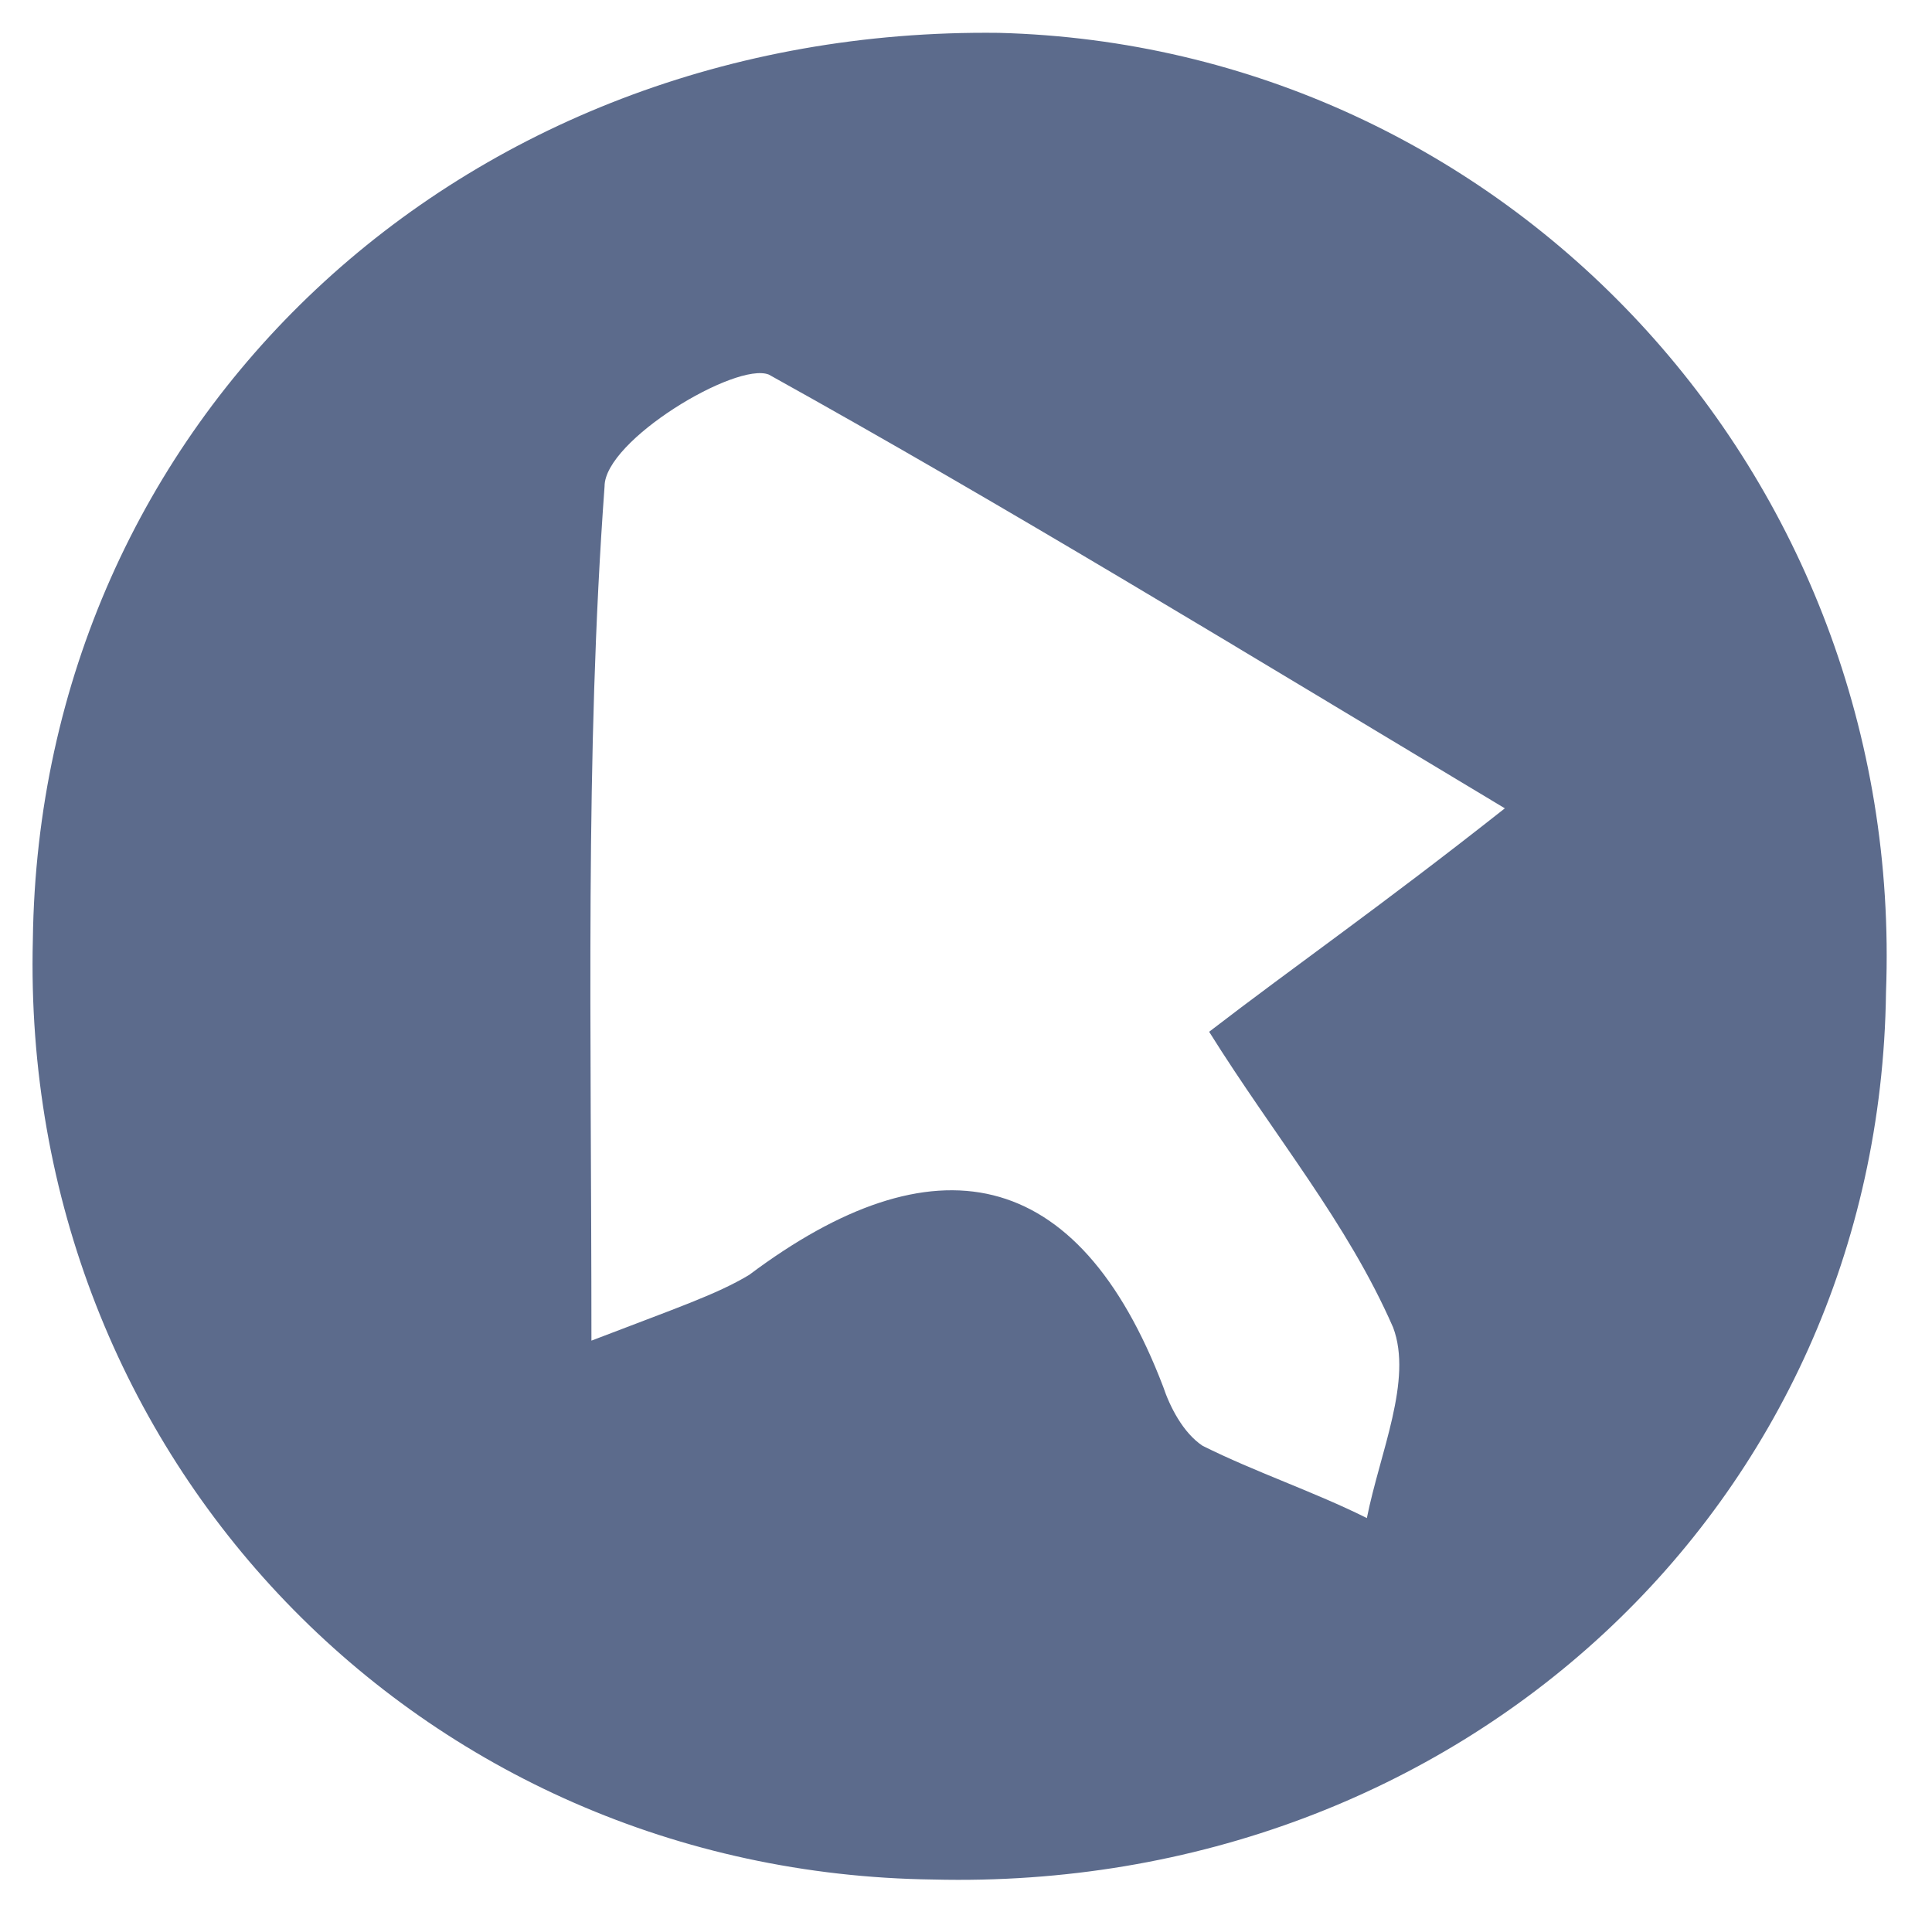
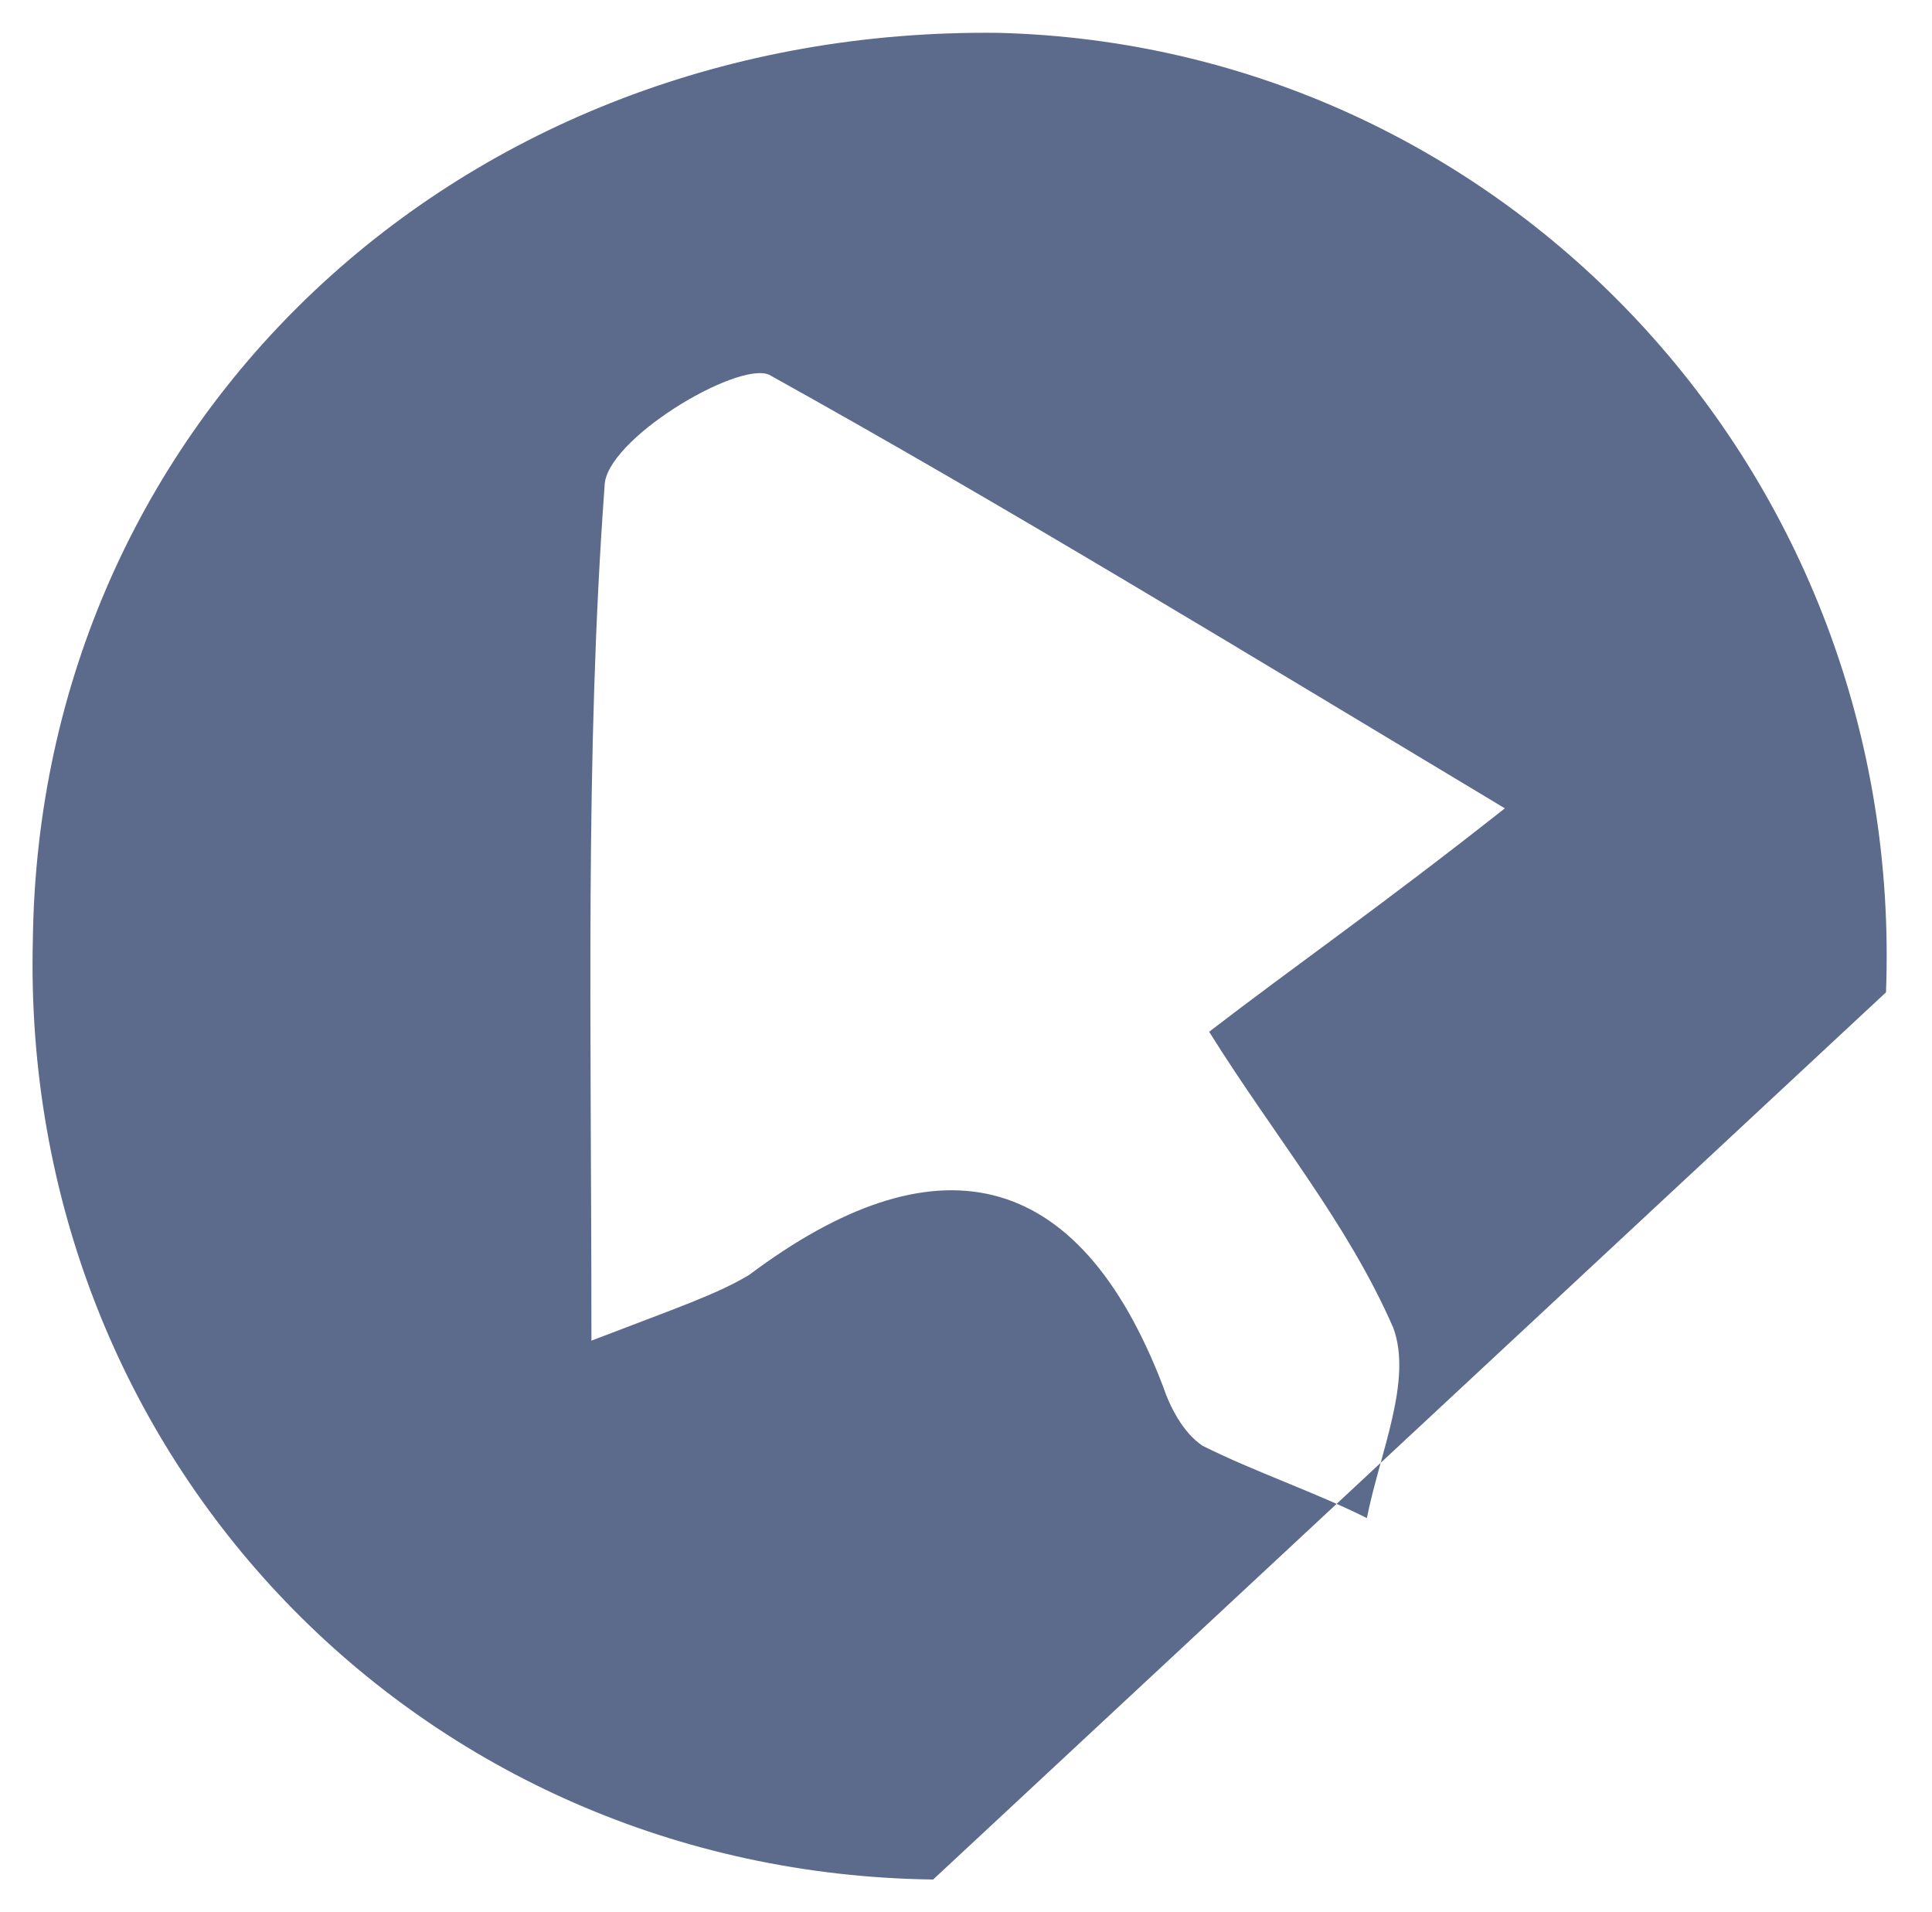
<svg xmlns="http://www.w3.org/2000/svg" version="1.1" id="Layer_1" x="0px" y="0px" viewBox="0 0 29.4 29.1" style="enable-background:new 0 0 29.4 29.1;" xml:space="preserve">
  <style type="text/css">
	.st0{fill:#5C6B8C;}
</style>
-   <path class="st0" d="M14.2,28.6C6.4,28.5,0.3,22.2,0.5,14.3C0.6,6.4,7,0.4,15.2,0.5C22.9,0.7,29,7.2,28.7,15.1  C28.6,22.9,22.2,28.8,14.2,28.6z M9,20.4c1.3-0.5,1.9-0.7,2.4-1c2.8-2.1,5-1.7,6.3,1.7c0.1,0.3,0.3,0.7,0.6,0.9  c0.8,0.4,1.7,0.7,2.5,1.1c0.2-1,0.7-2.1,0.4-2.9c-0.7-1.6-1.8-2.9-2.8-4.5c1.3-1,2.6-1.9,4.5-3.4c-4-2.4-7.6-4.6-11.2-6.6  c-0.5-0.2-2.5,1-2.5,1.7C8.9,11.5,9,15.6,9,20.4z" />
+   <path class="st0" d="M14.2,28.6C6.4,28.5,0.3,22.2,0.5,14.3C0.6,6.4,7,0.4,15.2,0.5C22.9,0.7,29,7.2,28.7,15.1  z M9,20.4c1.3-0.5,1.9-0.7,2.4-1c2.8-2.1,5-1.7,6.3,1.7c0.1,0.3,0.3,0.7,0.6,0.9  c0.8,0.4,1.7,0.7,2.5,1.1c0.2-1,0.7-2.1,0.4-2.9c-0.7-1.6-1.8-2.9-2.8-4.5c1.3-1,2.6-1.9,4.5-3.4c-4-2.4-7.6-4.6-11.2-6.6  c-0.5-0.2-2.5,1-2.5,1.7C8.9,11.5,9,15.6,9,20.4z" />
</svg>